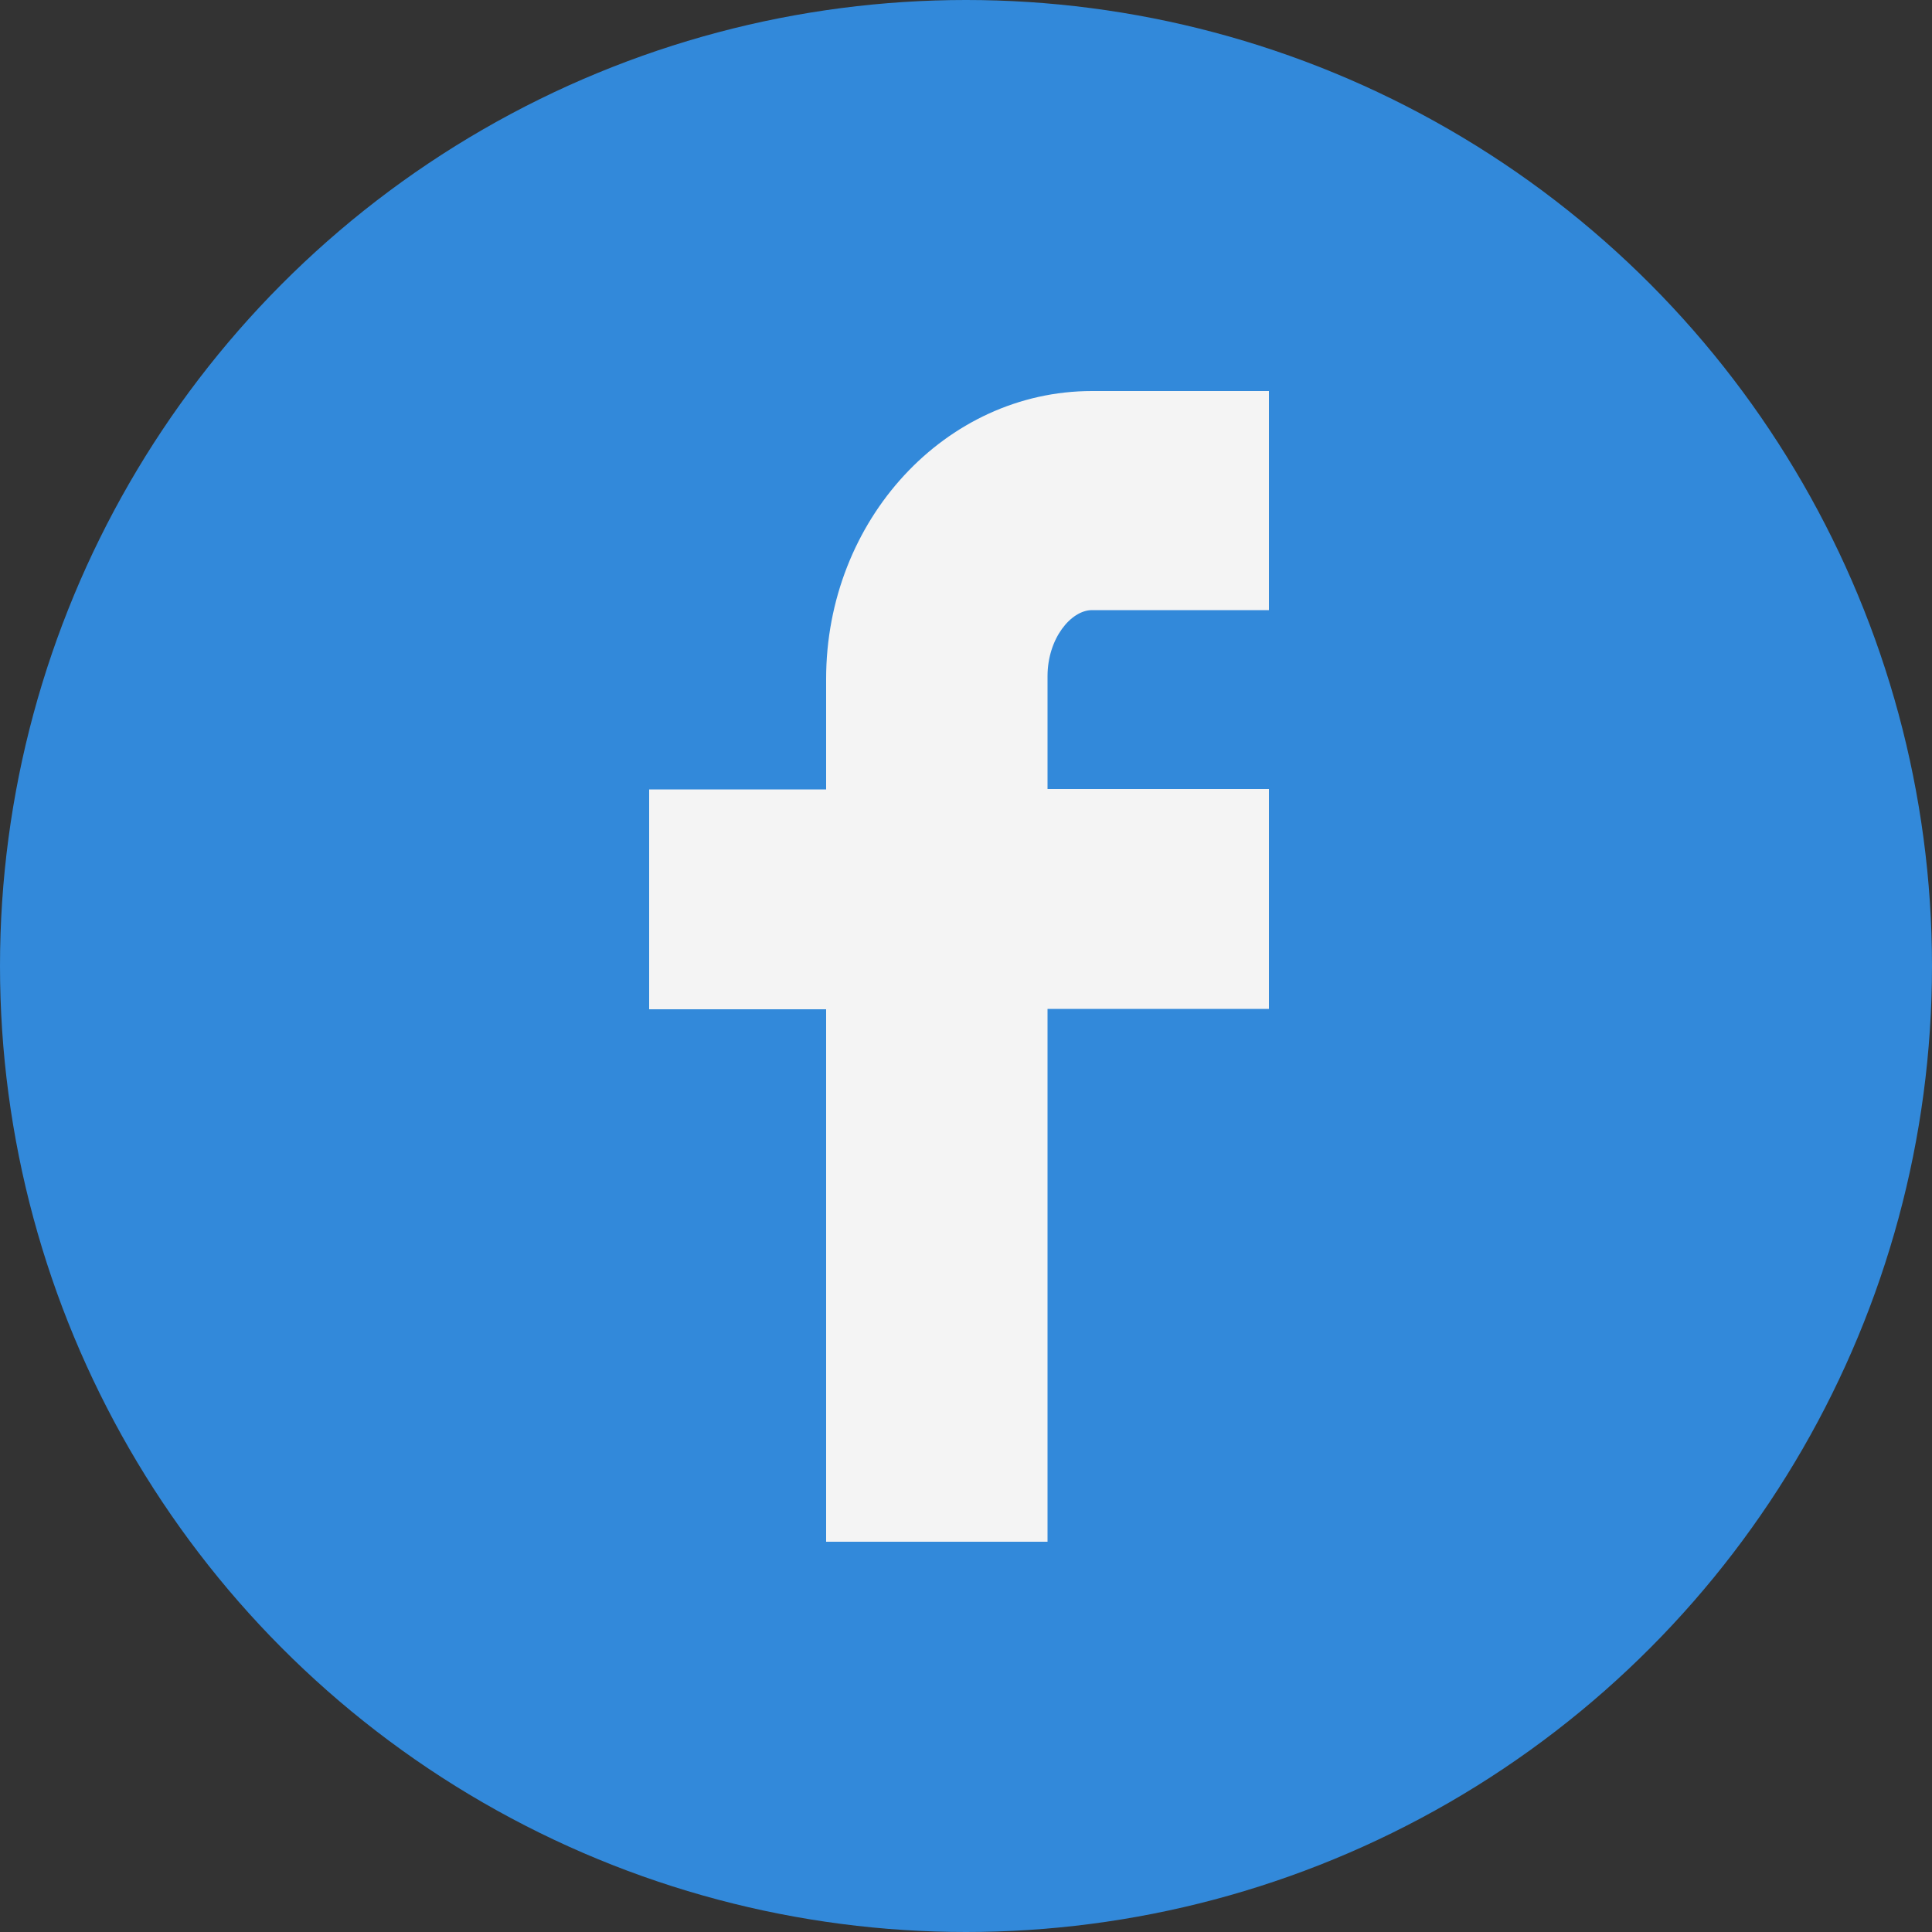
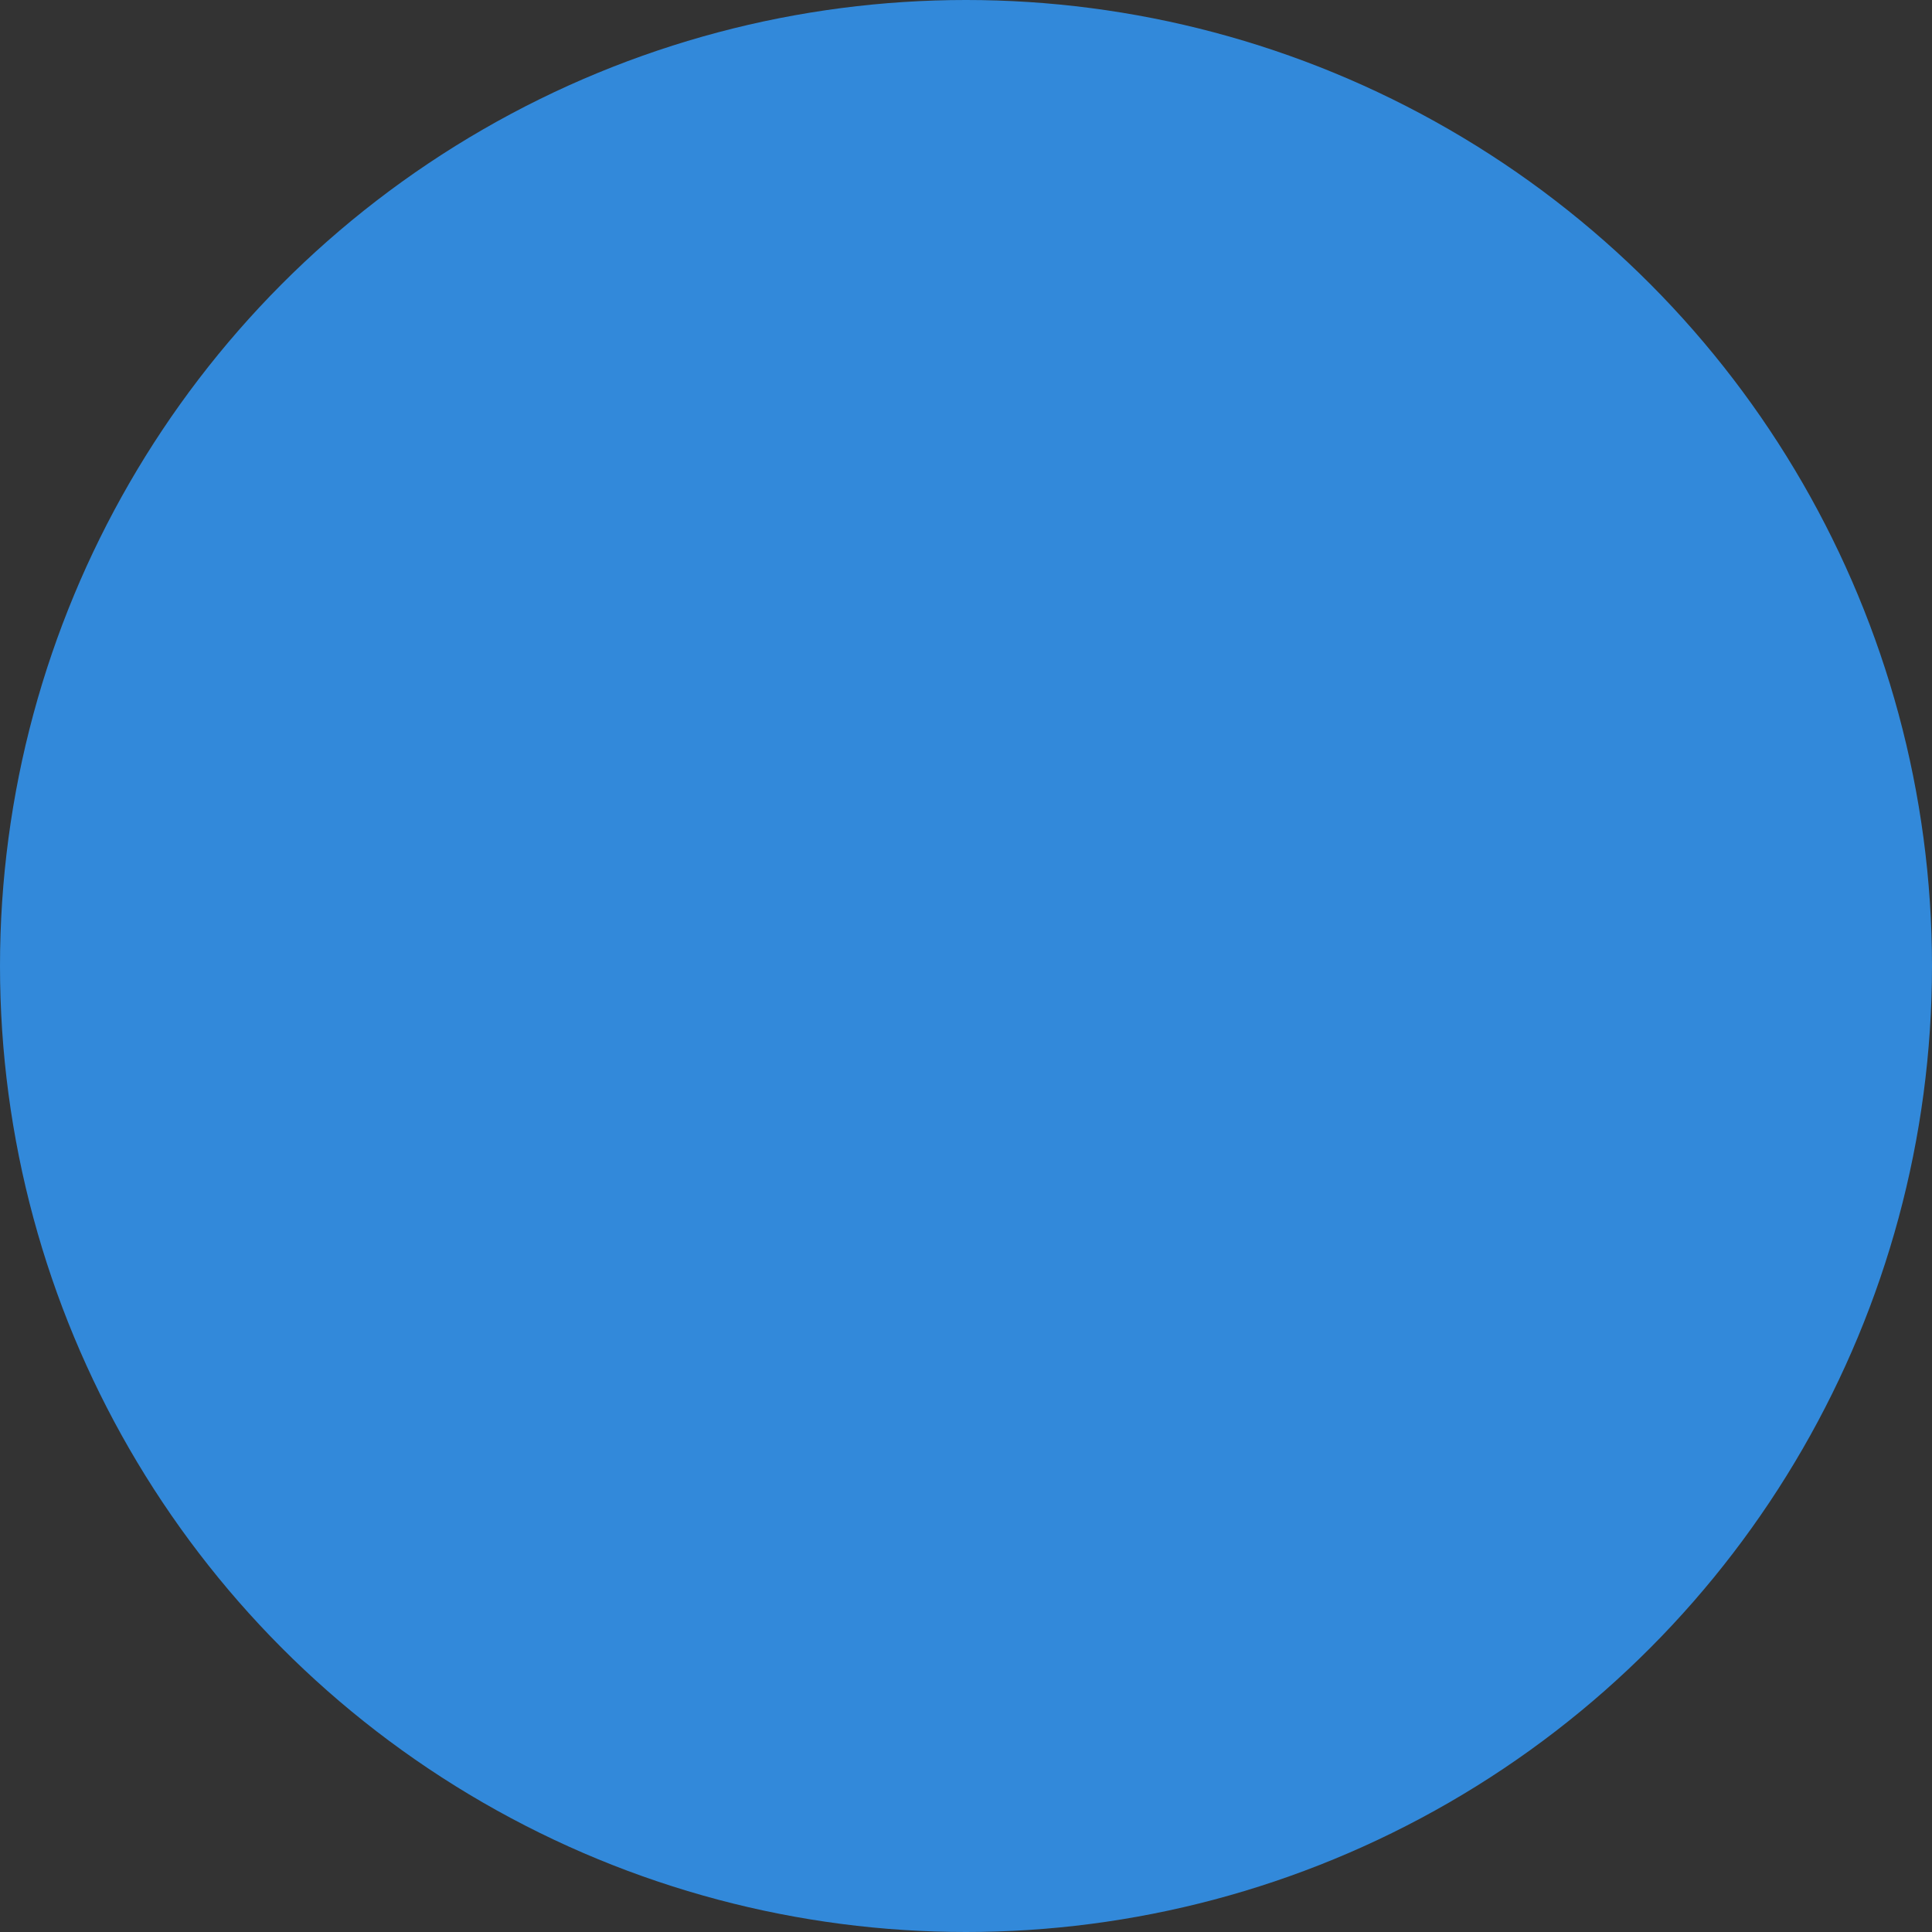
<svg xmlns="http://www.w3.org/2000/svg" version="1.1" id="Arrow_1_" x="0px" y="0px" viewBox="-55 147 500 500" enable-background="new -55 147 500 500" xml:space="preserve">
  <rect x="-55" y="147" width="500" height="500" fill="#333333" stroke="none" />
  <g>
    <g id="Shape_163_2_">
      <circle fill="#3289DA" cx="195" cy="397" r="250" />
    </g>
    <g id="Shape_8_4_">
-       <path fill="#F4F4F4" d="M227.6,304.9h45.8v-56.7h-45.8c-37.9,0-68.8,33.4-68.8,74.5v28.6H113v56.9h45.8V546h57.3V408.1h57.3v-56.9    h-57.3V322C216.1,312.2,222.2,304.9,227.6,304.9z" />
-     </g>
+       </g>
  </g>
</svg>